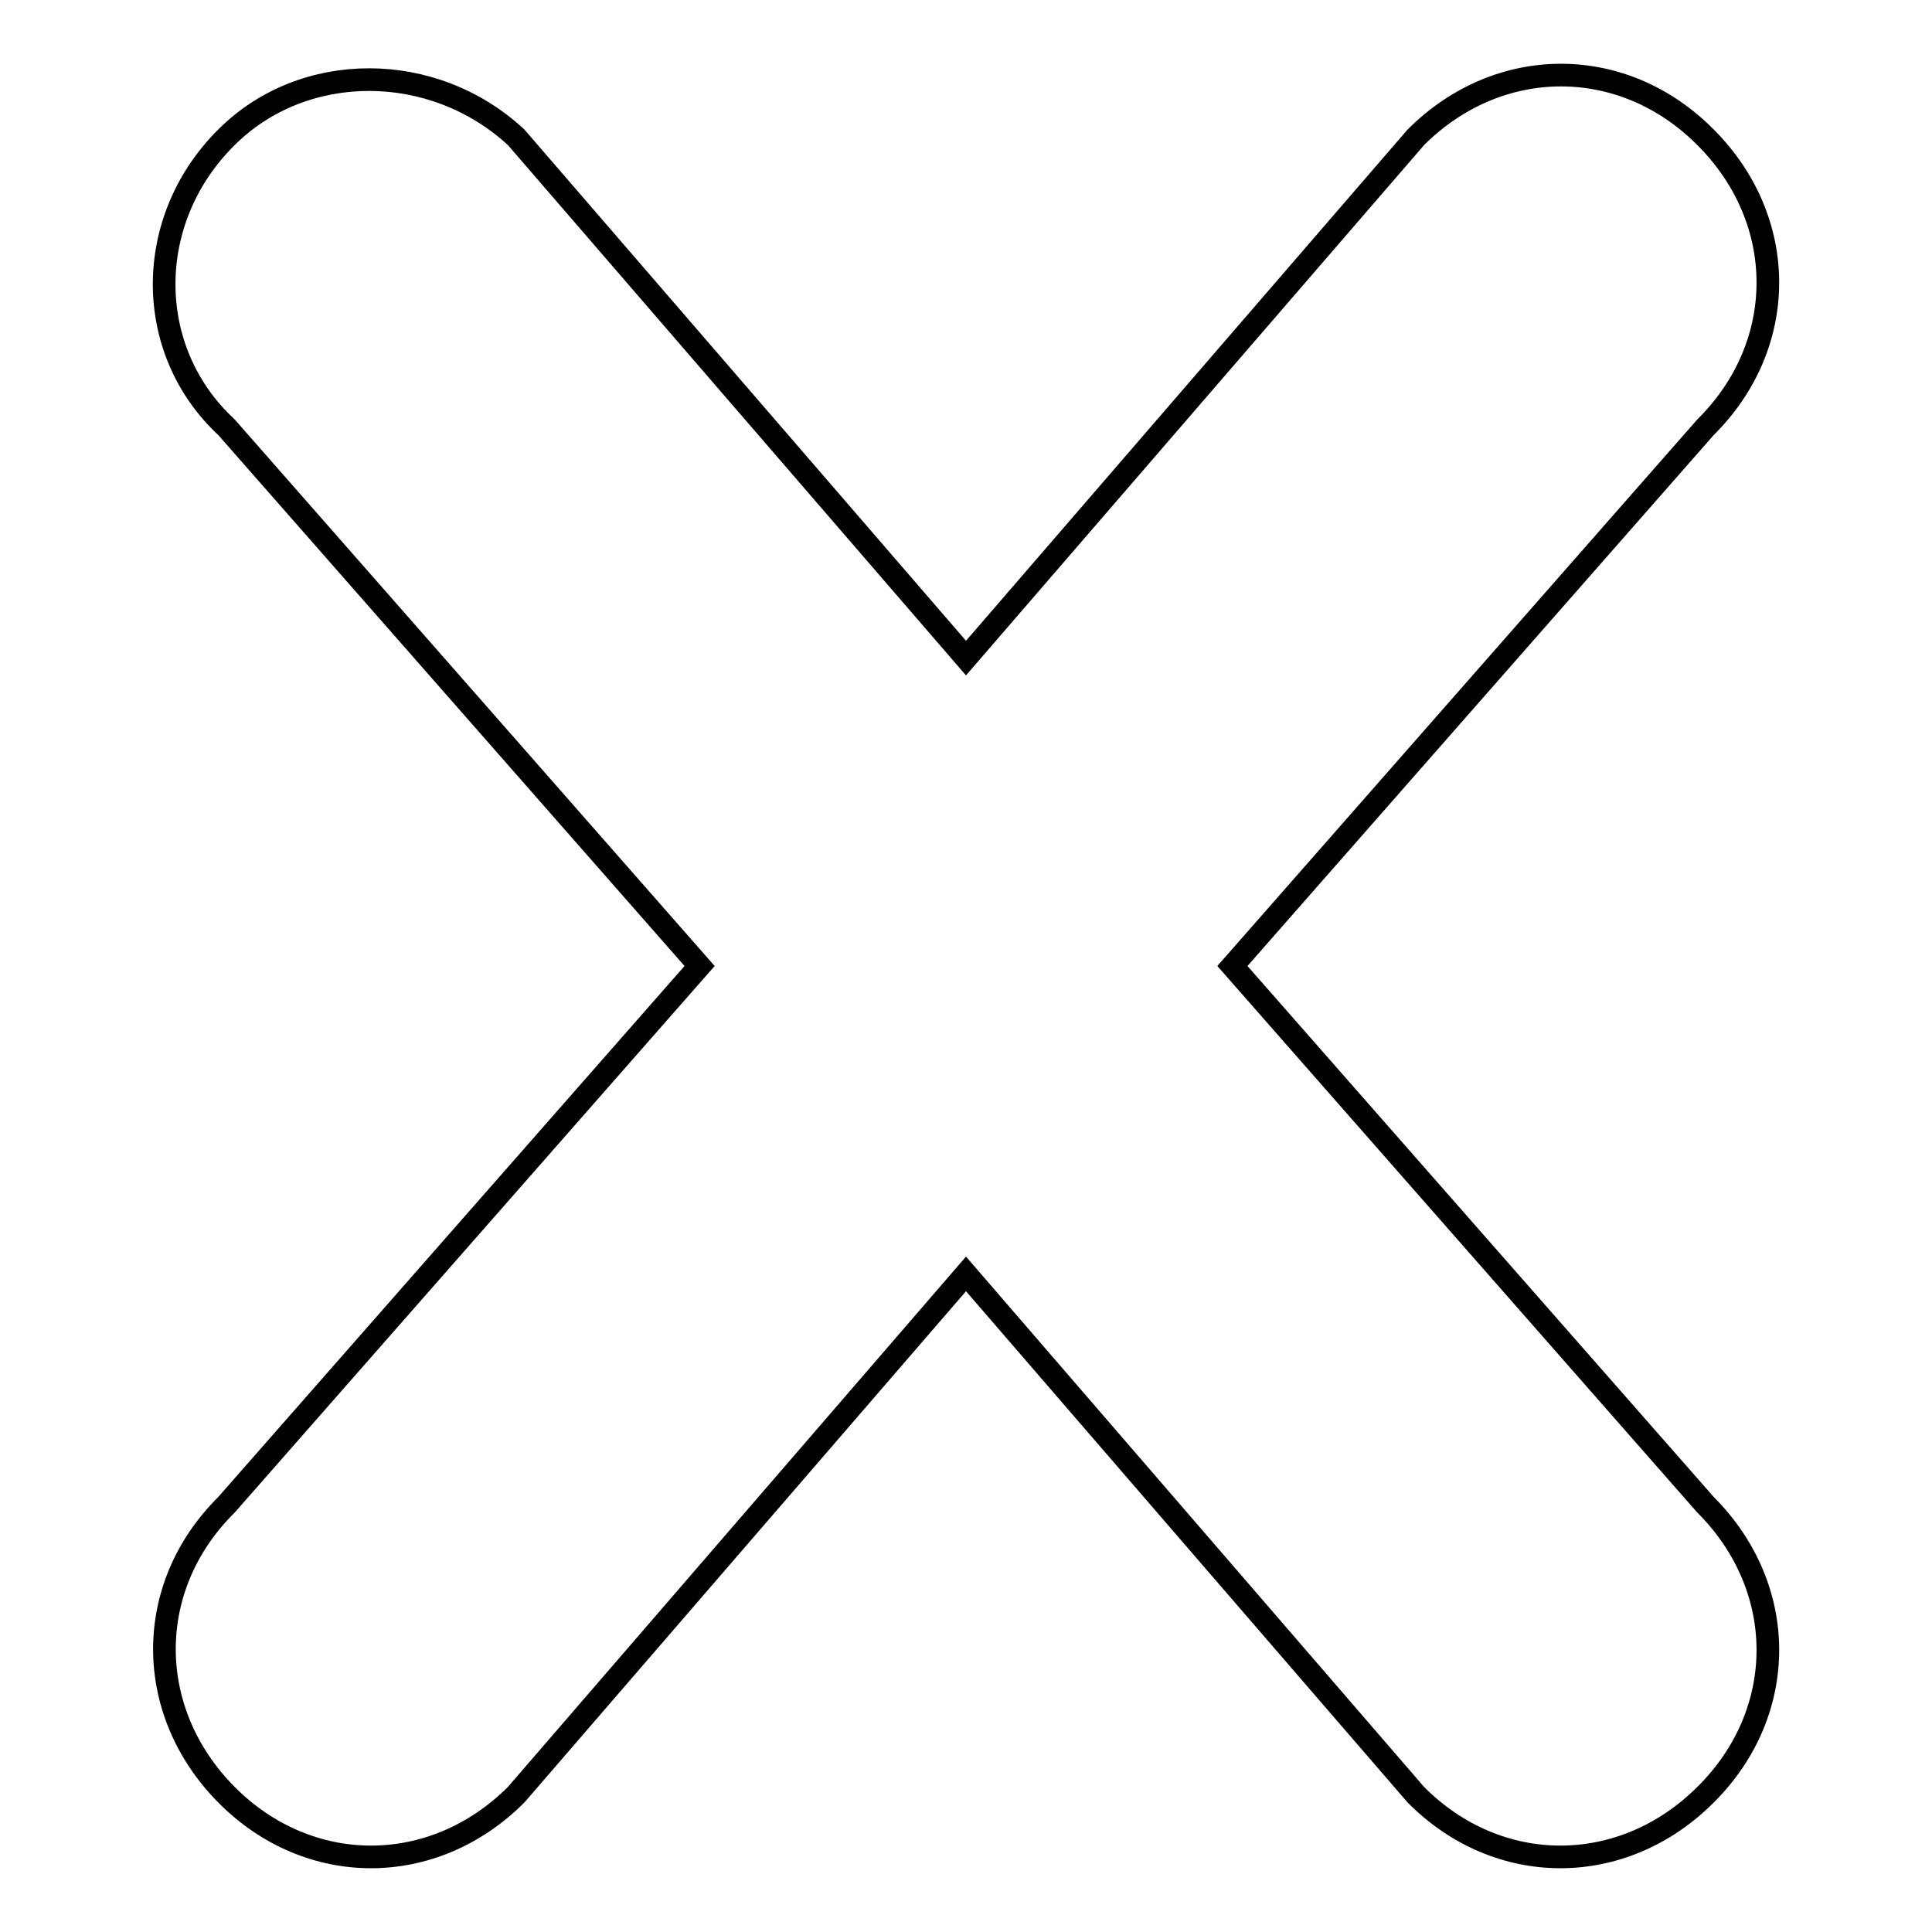
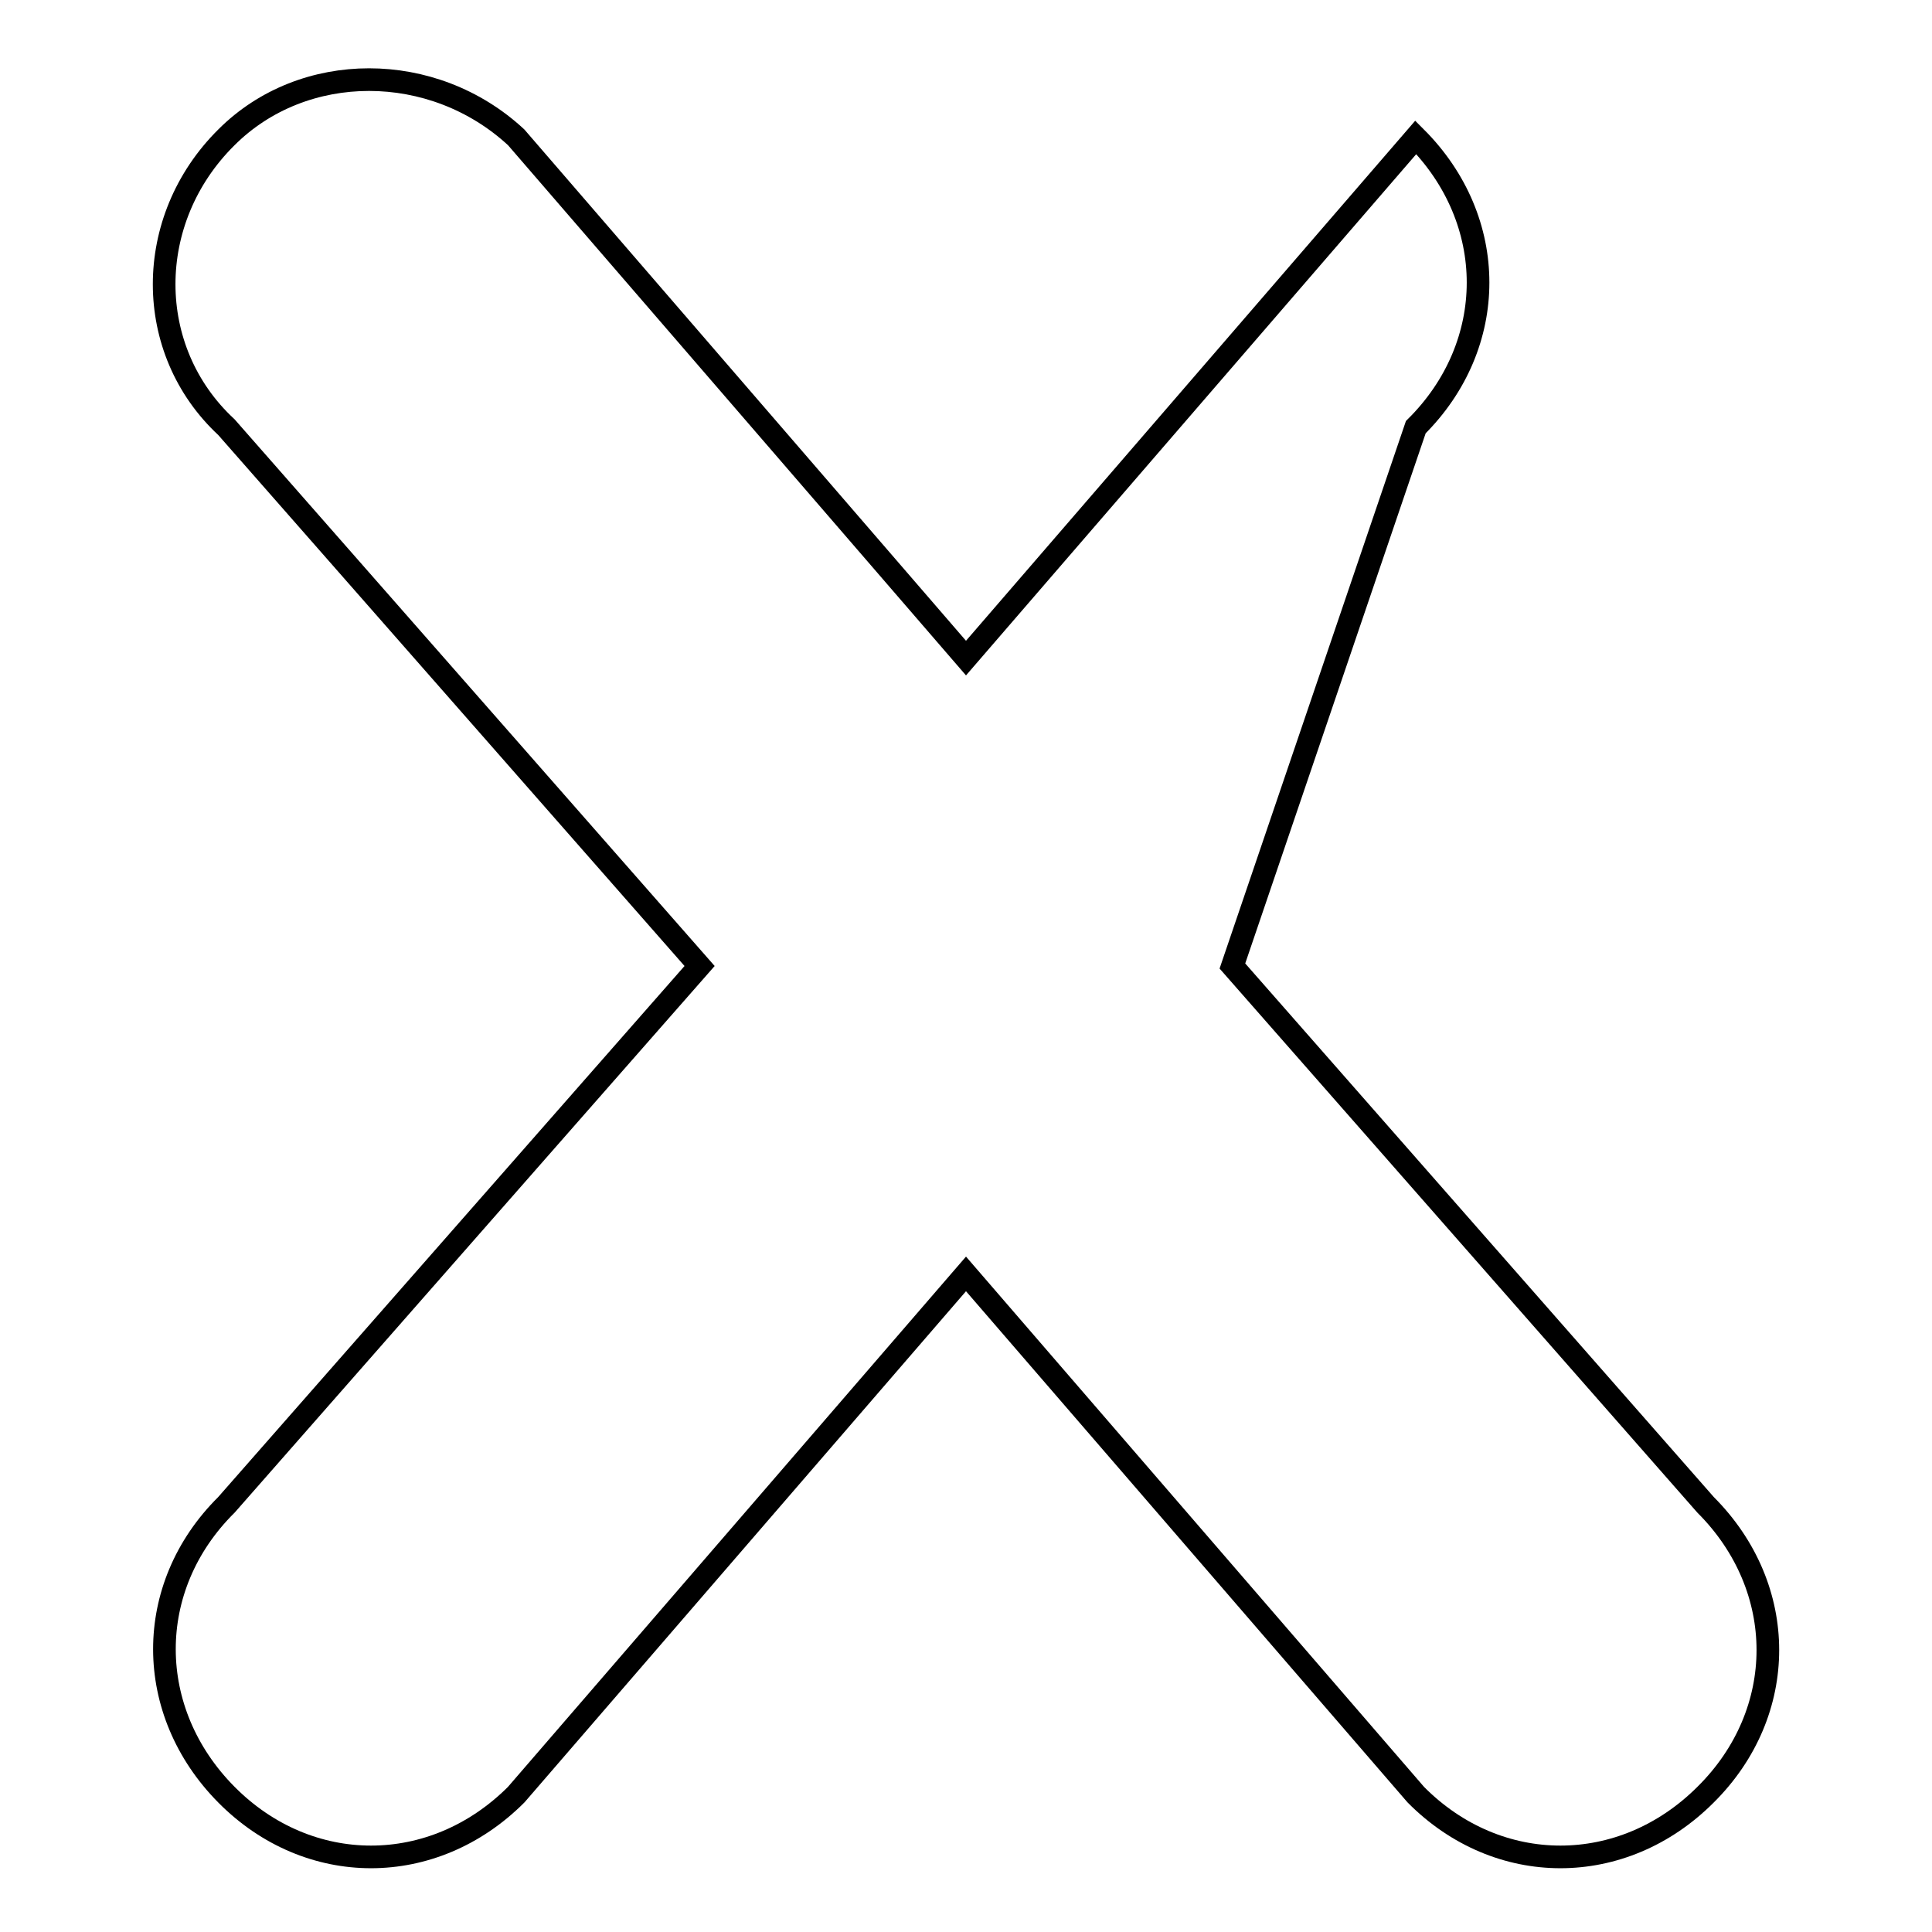
<svg xmlns="http://www.w3.org/2000/svg" version="1.1" x="0px" y="0px" viewBox="0 0 256 256" enable-background="new 0 0 256 256" xml:space="preserve">
  <g>
    <g>
-       <path stroke-width="3" fill-opacity="0" stroke="#000000" d="M226,199.4c11,11,11,27.5,0,38.4c-11,11-27.5,11-38.4,0l-59.6-69l-59.6,69c-11,11-27.5,11-38.4,0s-11-27.5,0-38.4L92.7,128L30,56.6c-11-10.2-11-27.5,0-38.4C40.2,8,57.4,8,68.4,18.2l59.6,69l59.6-69c11-11,27.5-11,38.4,0c11,11,11,27.5,0,38.4L163.3,128L226,199.4z" />
+       <path stroke-width="3" fill-opacity="0" stroke="#000000" d="M226,199.4c11,11,11,27.5,0,38.4c-11,11-27.5,11-38.4,0l-59.6-69l-59.6,69c-11,11-27.5,11-38.4,0s-11-27.5,0-38.4L92.7,128L30,56.6c-11-10.2-11-27.5,0-38.4C40.2,8,57.4,8,68.4,18.2l59.6,69l59.6-69c11,11,11,27.5,0,38.4L163.3,128L226,199.4z" />
    </g>
  </g>
</svg>